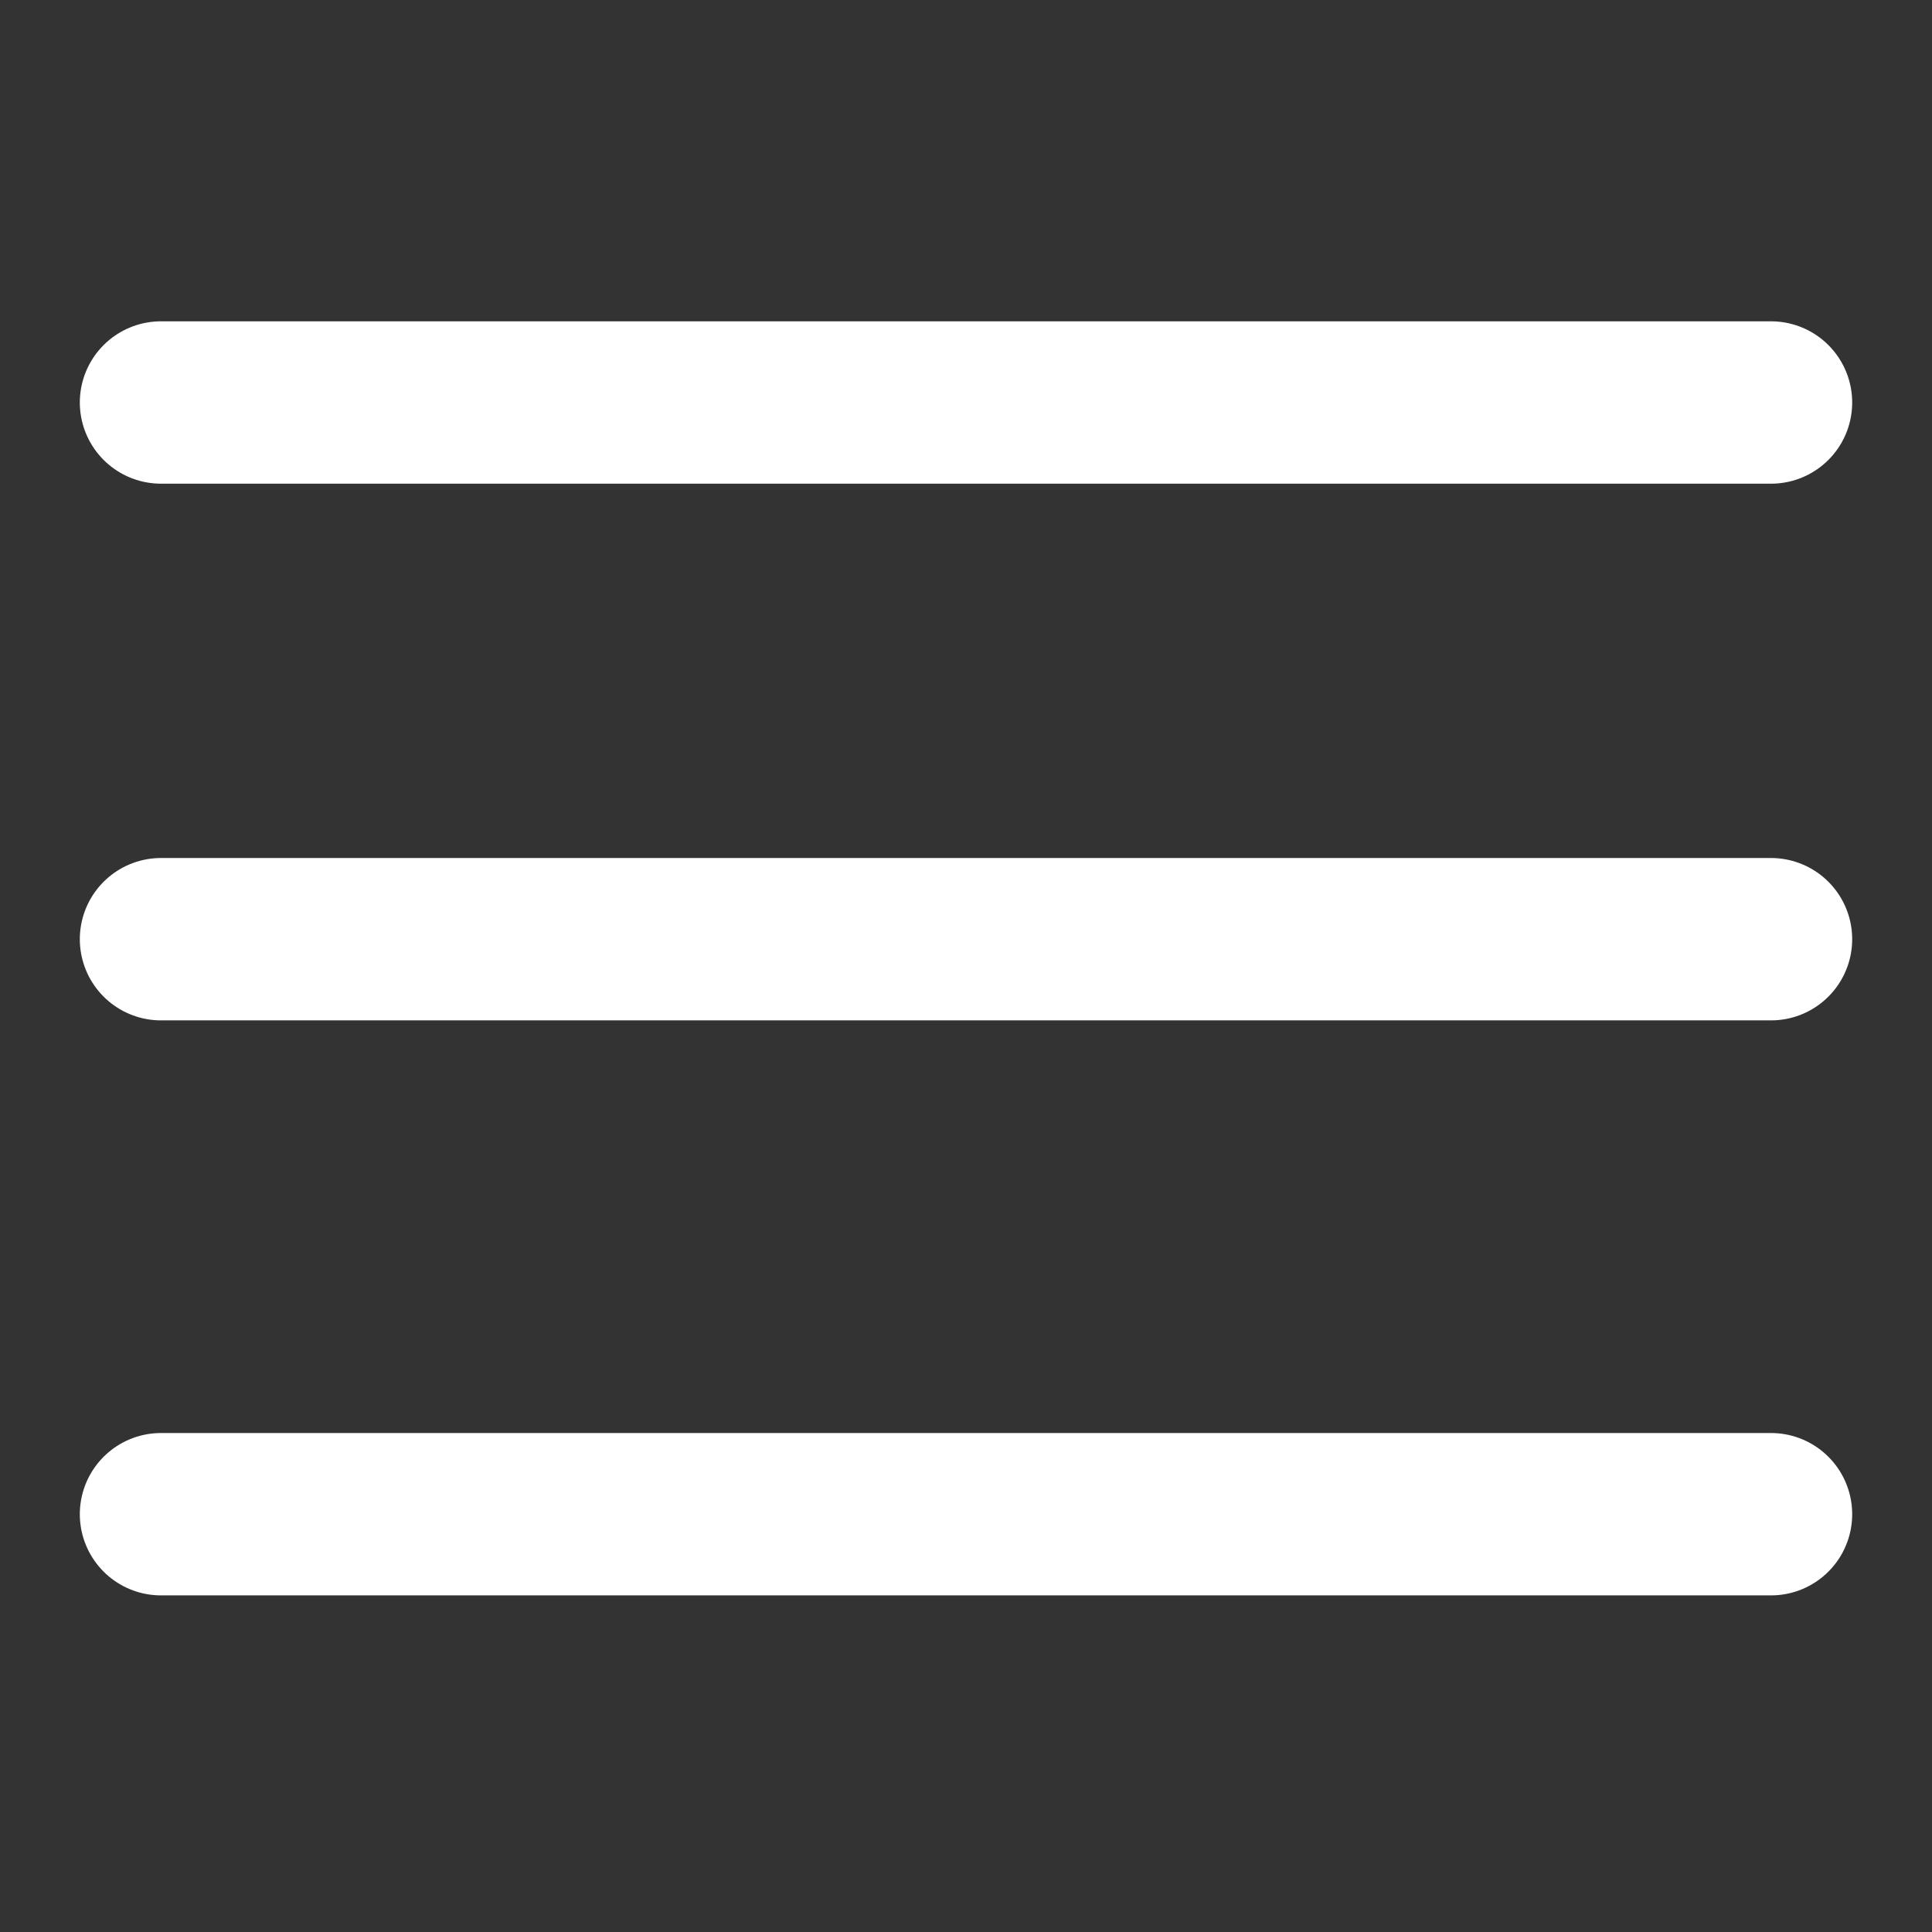
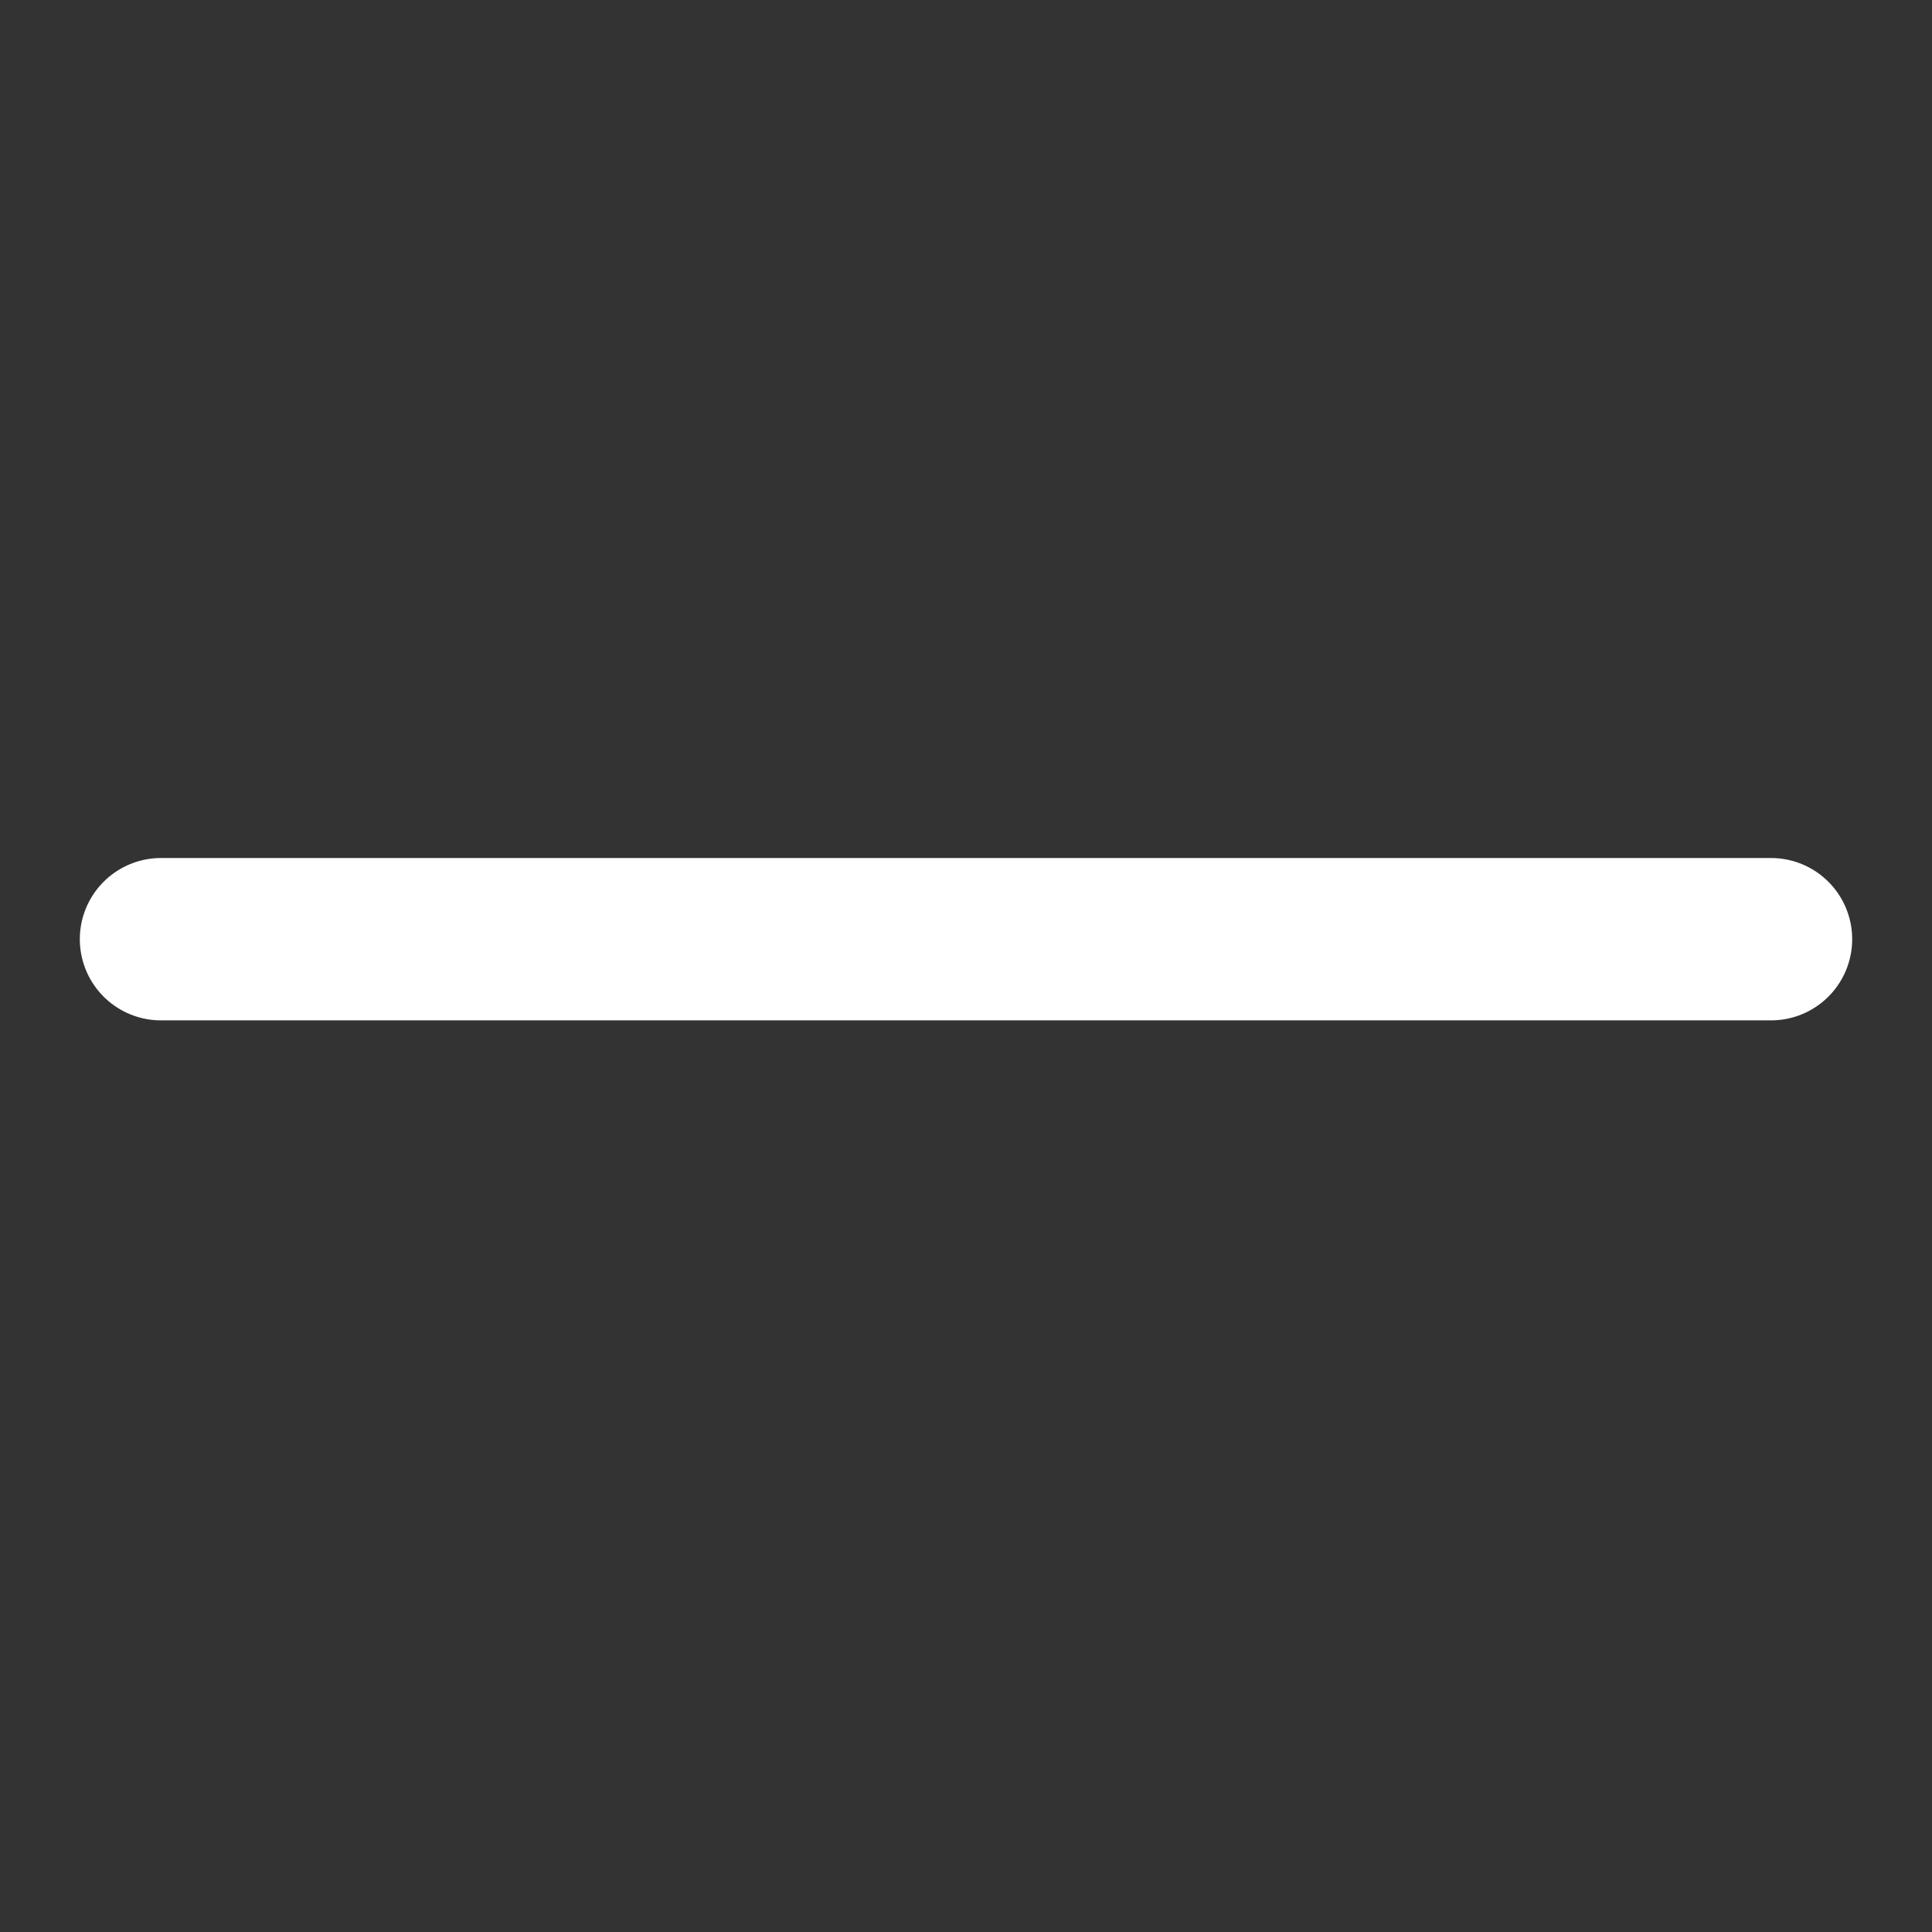
<svg xmlns="http://www.w3.org/2000/svg" width="24" height="24" viewBox="0 0 24 24" fill="none">
  <rect x="0" y="0" width="24" height="24" fill="#333333" stroke="none" />
-   <path d="M2 18.81H22" stroke="white" stroke-width="2.017" stroke-linecap="round" />
  <path d="M2 11.667H22" stroke="white" stroke-width="2.017" stroke-linecap="round" />
-   <path d="M2 5H22" stroke="white" stroke-width="2.017" stroke-linecap="round" />
</svg>